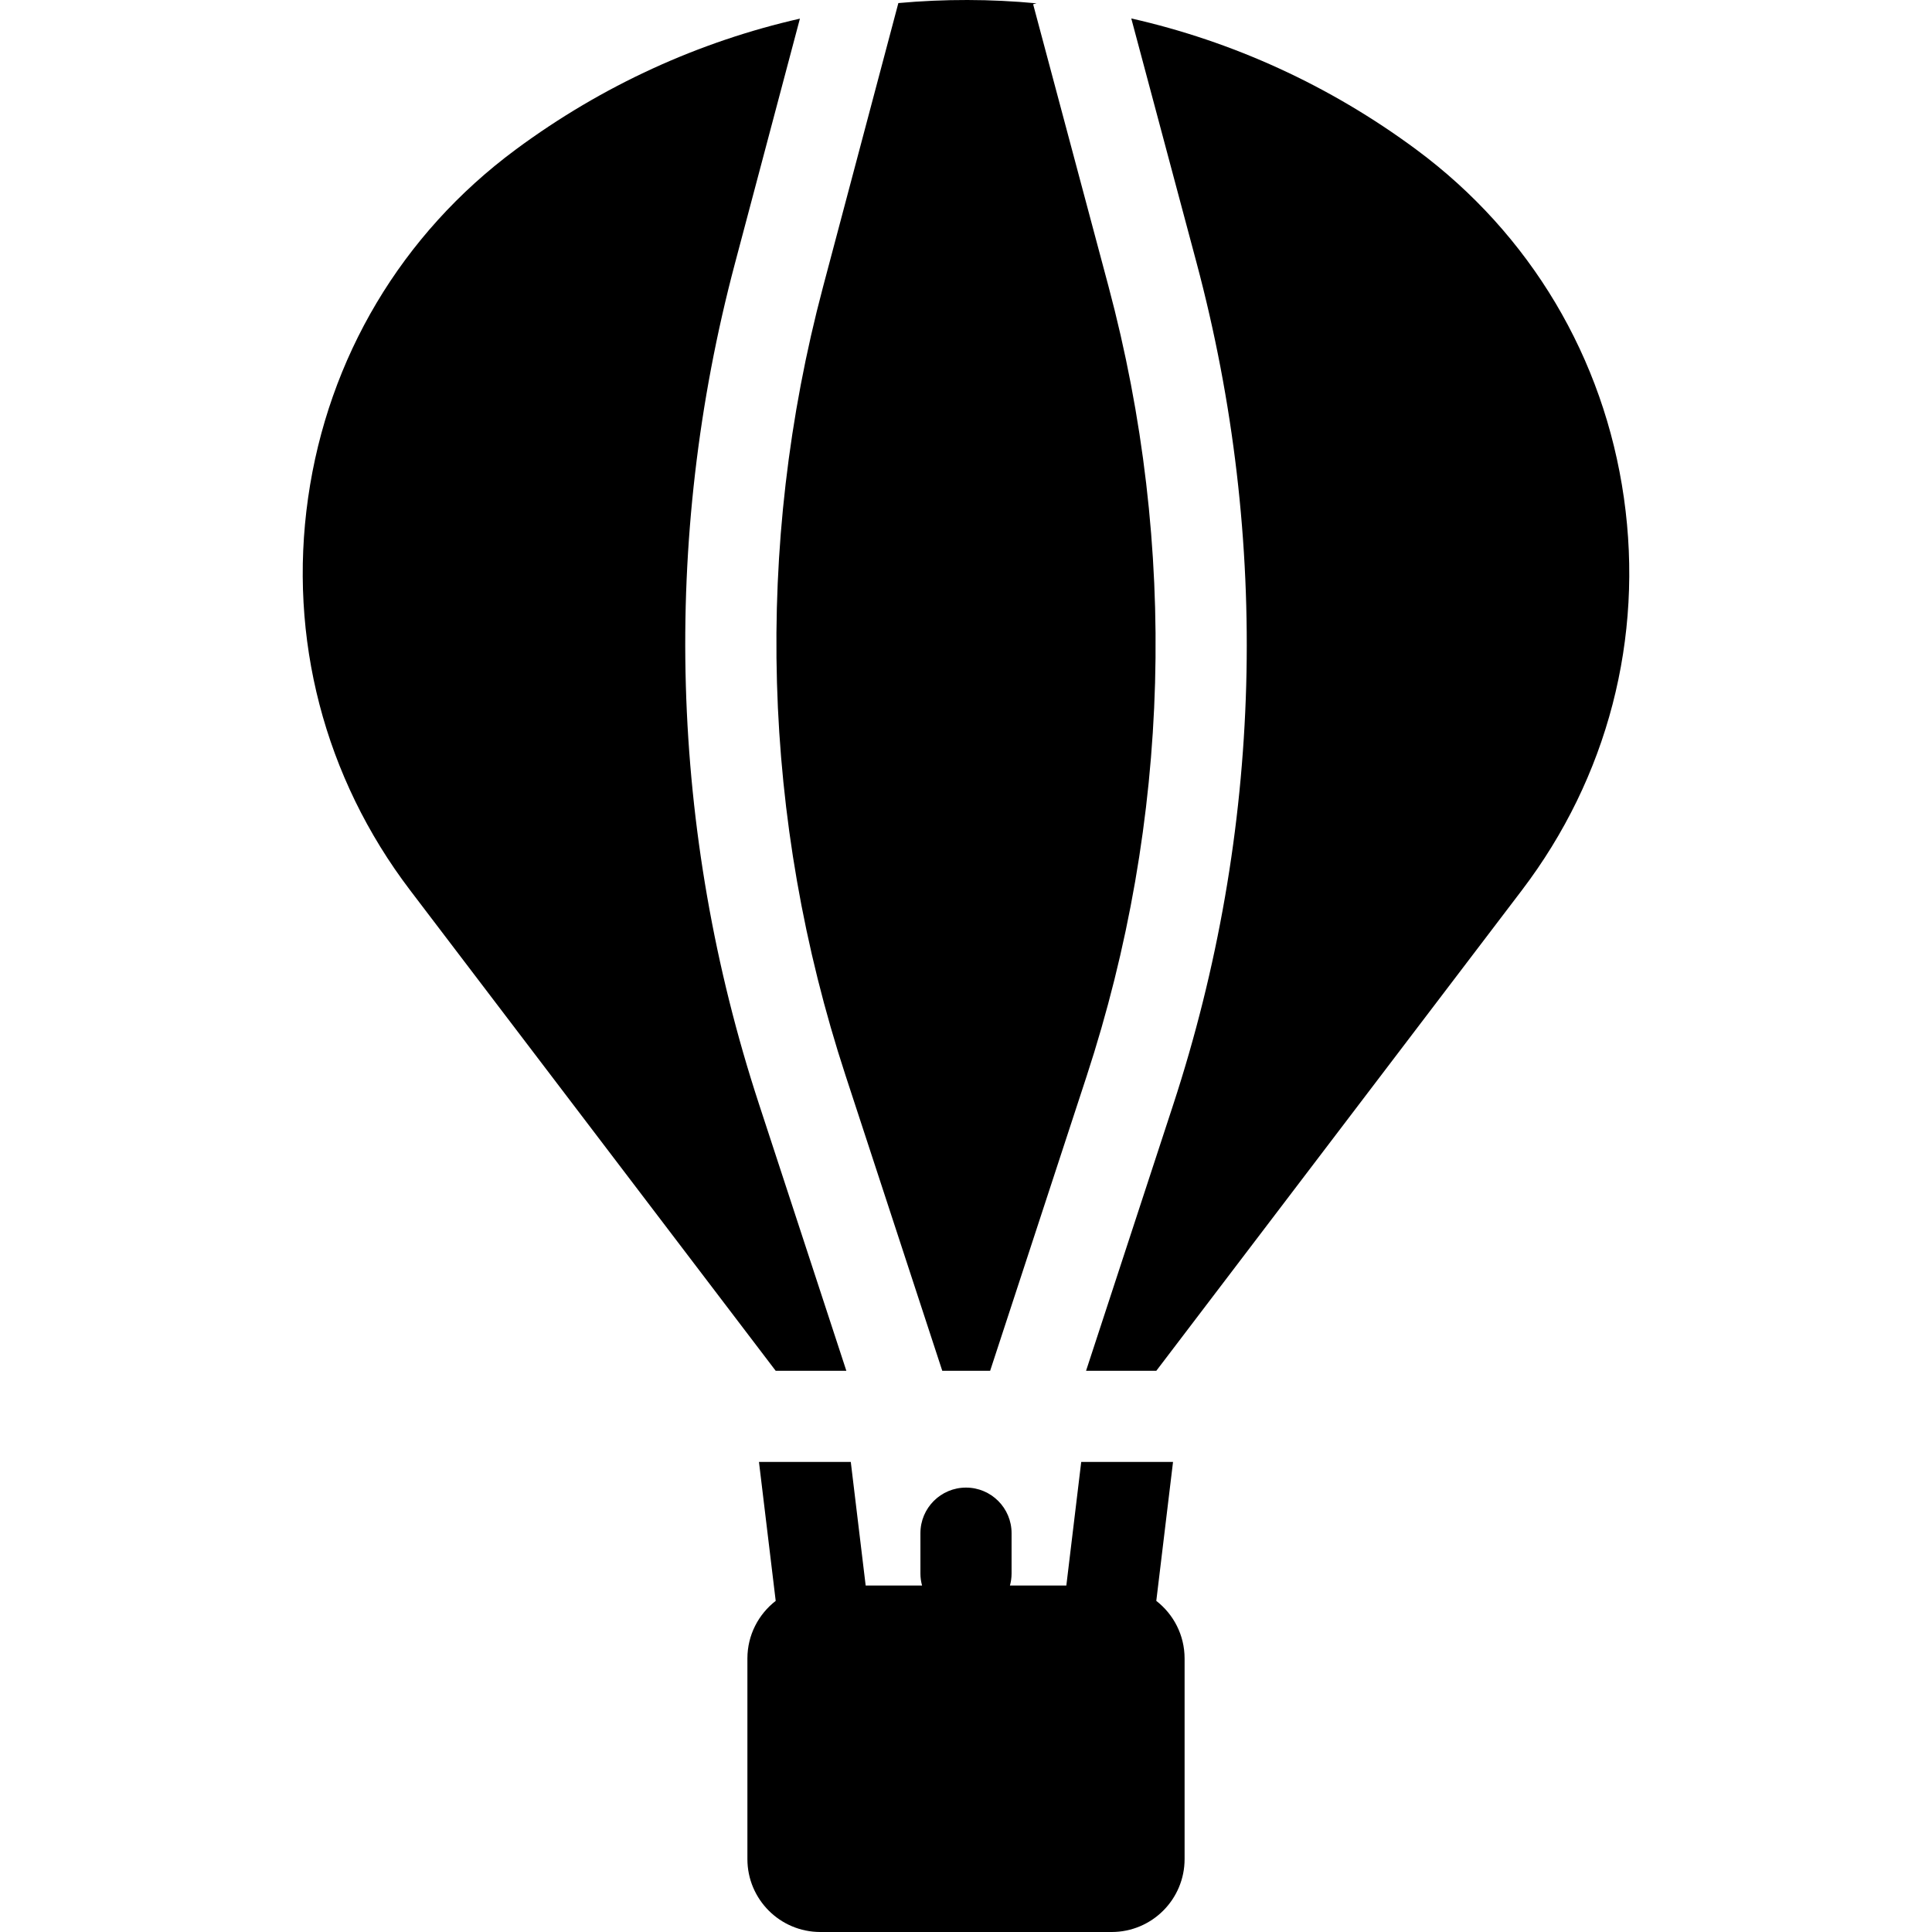
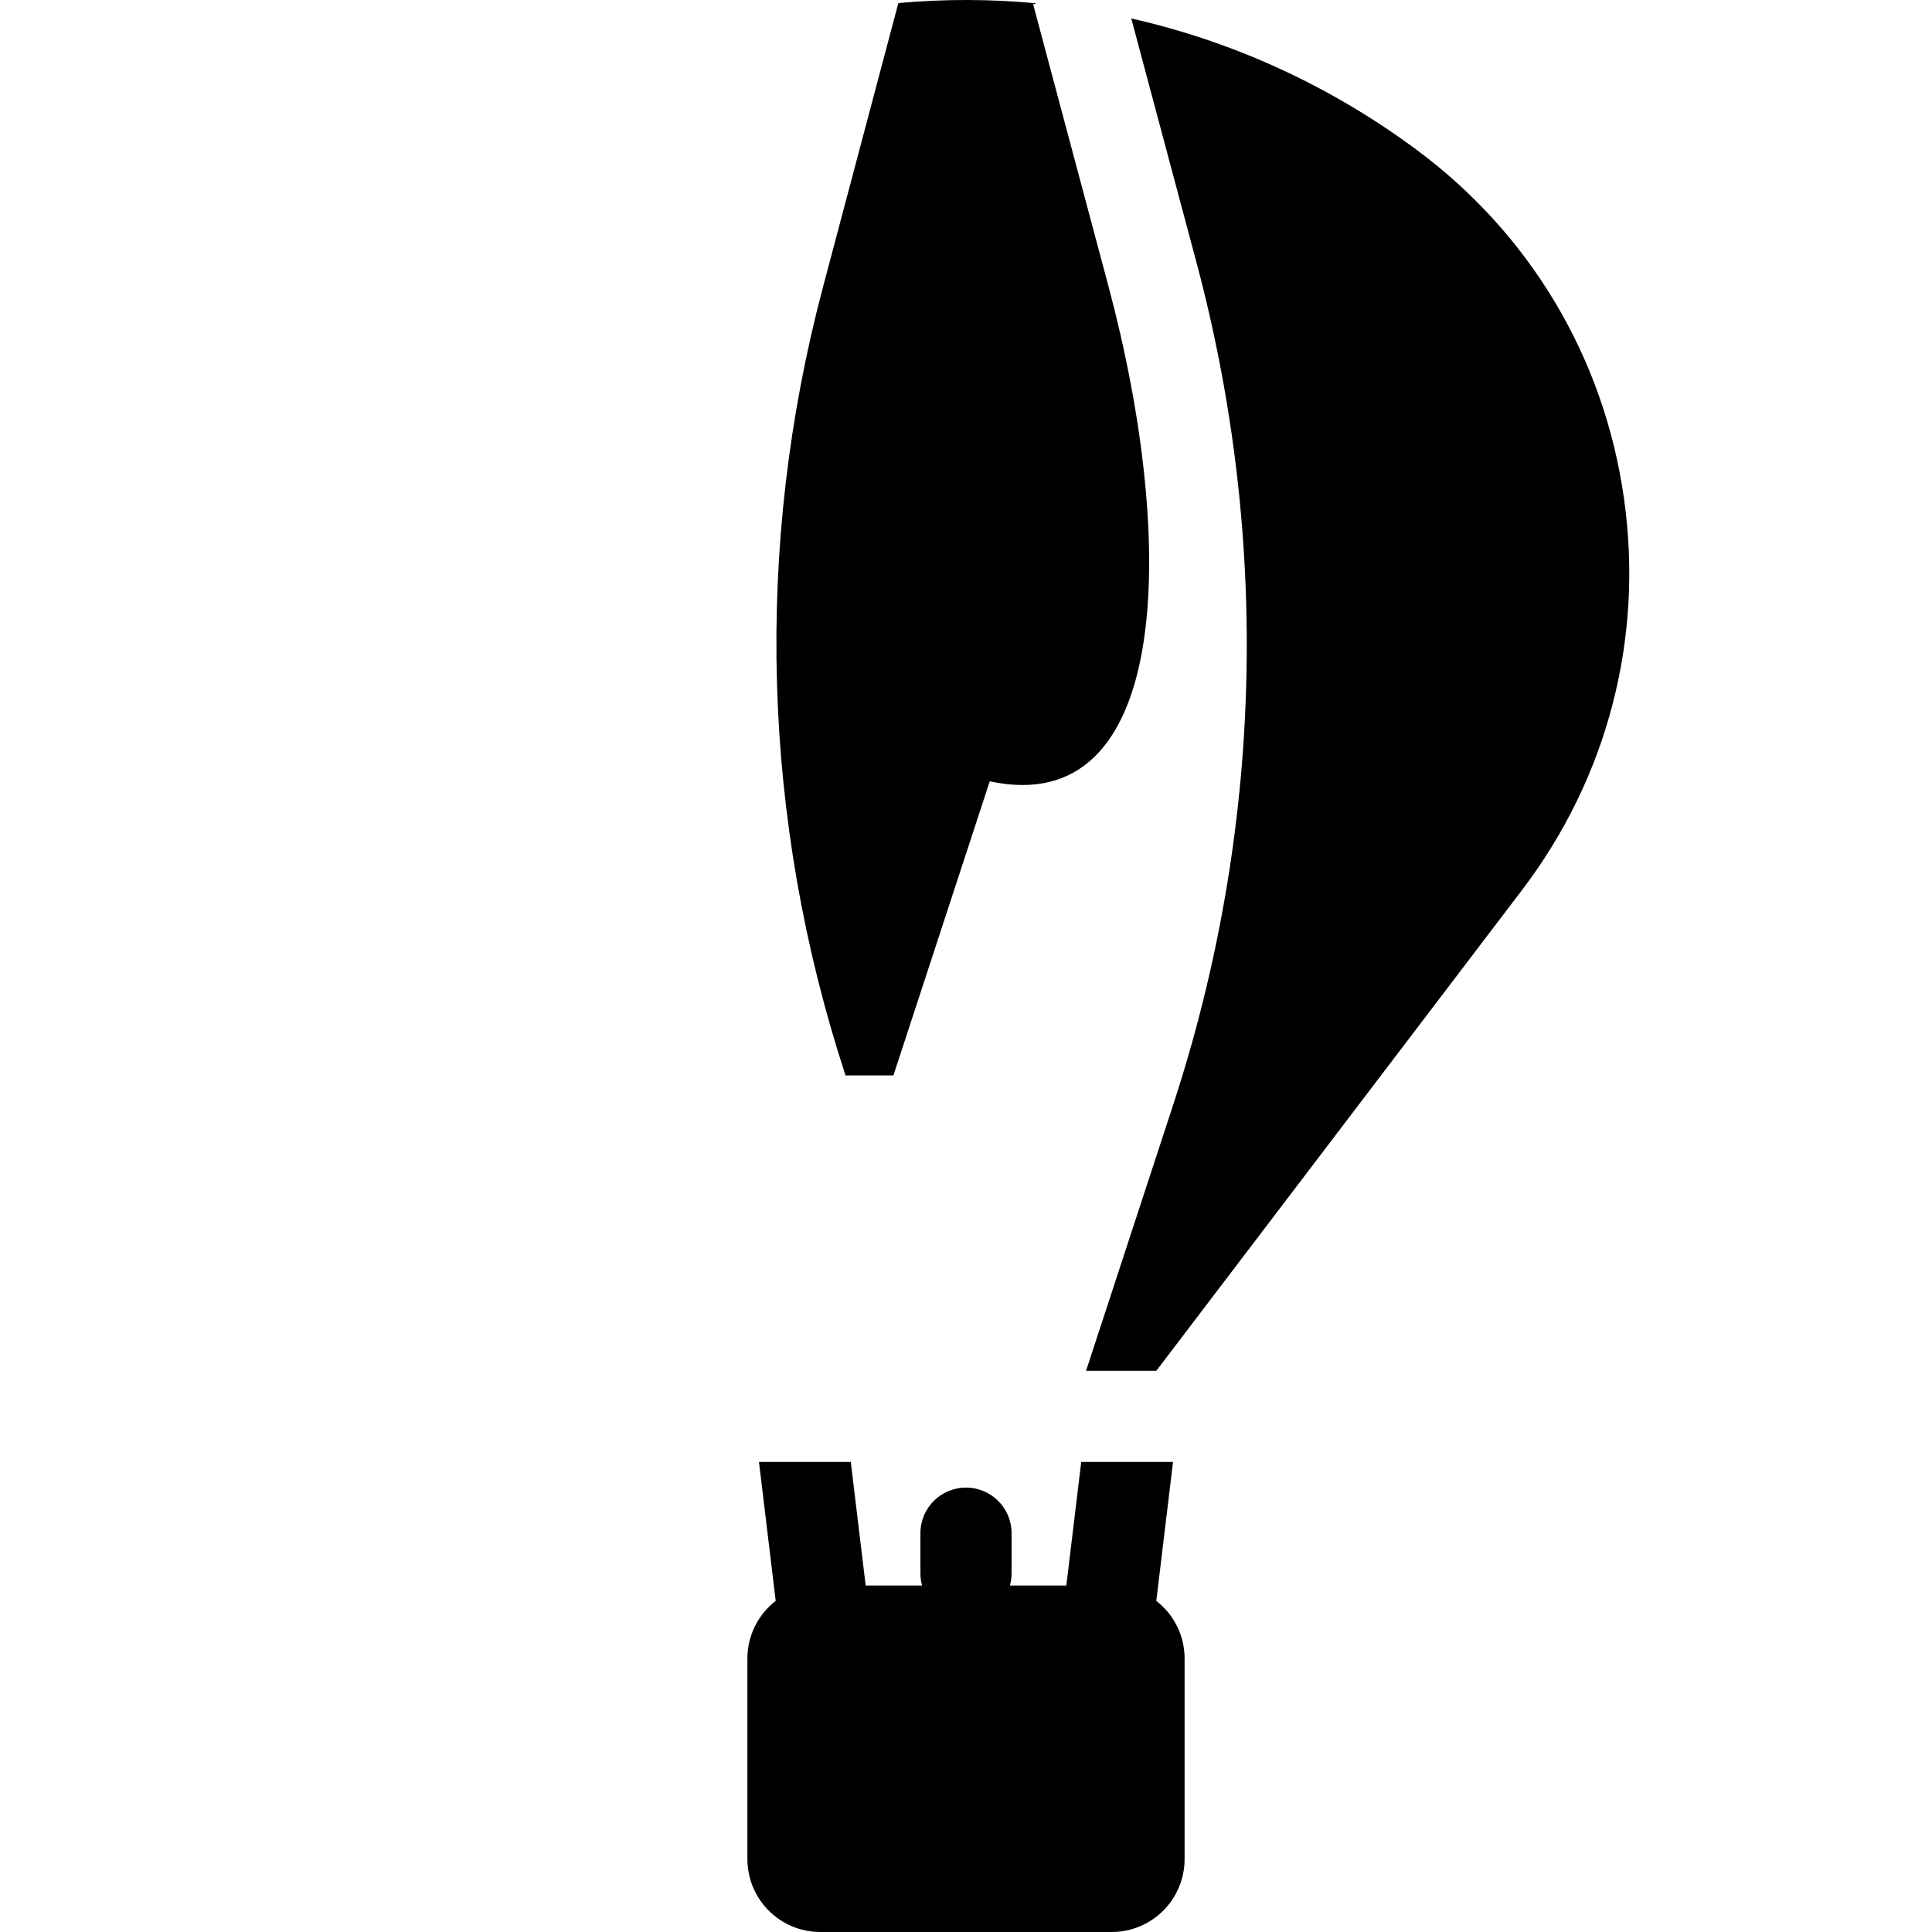
<svg xmlns="http://www.w3.org/2000/svg" fill="#000000" height="800px" width="800px" version="1.1" id="Layer_1" viewBox="0 0 512 512" xml:space="preserve">
  <g>
    <g>
-       <path d="M293.737,75.784L273.79,1.122l0.905-0.242c-12.18-1.152-24.437-1.173-36.62-0.069l-19.969,75.235    c-18.294,68.927-16.232,141.184,5.967,208.955l25.636,78.269h12.689l25.53-77.944C310.192,217.348,312.201,144.89,293.737,75.784z    " />
+       <path d="M293.737,75.784L273.79,1.122l0.905-0.242c-12.18-1.152-24.437-1.173-36.62-0.069l-19.969,75.235    c-18.294,68.927-16.232,141.184,5.967,208.955h12.689l25.53-77.944C310.192,217.348,312.201,144.89,293.737,75.784z    " />
    </g>
  </g>
  <g>
    <g>
      <path d="M430.355,131.961c-5.29-37.167-24.817-69.944-54.981-92.293C352.208,22.504,326.457,10.917,299.8,4.89l17.276,64.658    c19.677,73.642,17.536,150.857-6.191,223.298l-23.067,70.426h18.621l96.873-127.343    C426.042,206.05,435.646,169.128,430.355,131.961z" />
    </g>
  </g>
  <g>
    <g>
      <path d="M306.429,424.249l4.436-36.823h-24.33l-3.946,32.76h-14.947c0.275-1.013,0.436-2.074,0.436-3.174v-10.705    c0-6.671-5.409-12.078-12.078-12.078c-6.671,0-12.078,5.407-12.078,12.078v10.705c0,1.1,0.159,2.161,0.436,3.174h-14.946    l-3.946-32.759h-24.332l4.435,36.823c-4.556,3.535-7.501,9.05-7.501,15.263v53.158c0,10.675,8.654,19.329,19.329,19.329h77.204    c10.675,0,19.328-8.654,19.328-19.329v-53.158C313.929,433.3,310.984,427.786,306.429,424.249z" />
    </g>
  </g>
  <g>
    <g>
-       <path d="M201.116,292.522c-23.654-72.221-25.853-149.218-6.359-222.671L211.985,4.94c-26.581,6.04-52.255,17.61-75.359,34.727    c-30.165,22.348-49.691,55.126-54.981,92.293c-5.292,37.167,4.313,74.09,27.043,103.968l96.875,127.343h18.727L201.116,292.522z" />
-     </g>
+       </g>
  </g>
</svg>